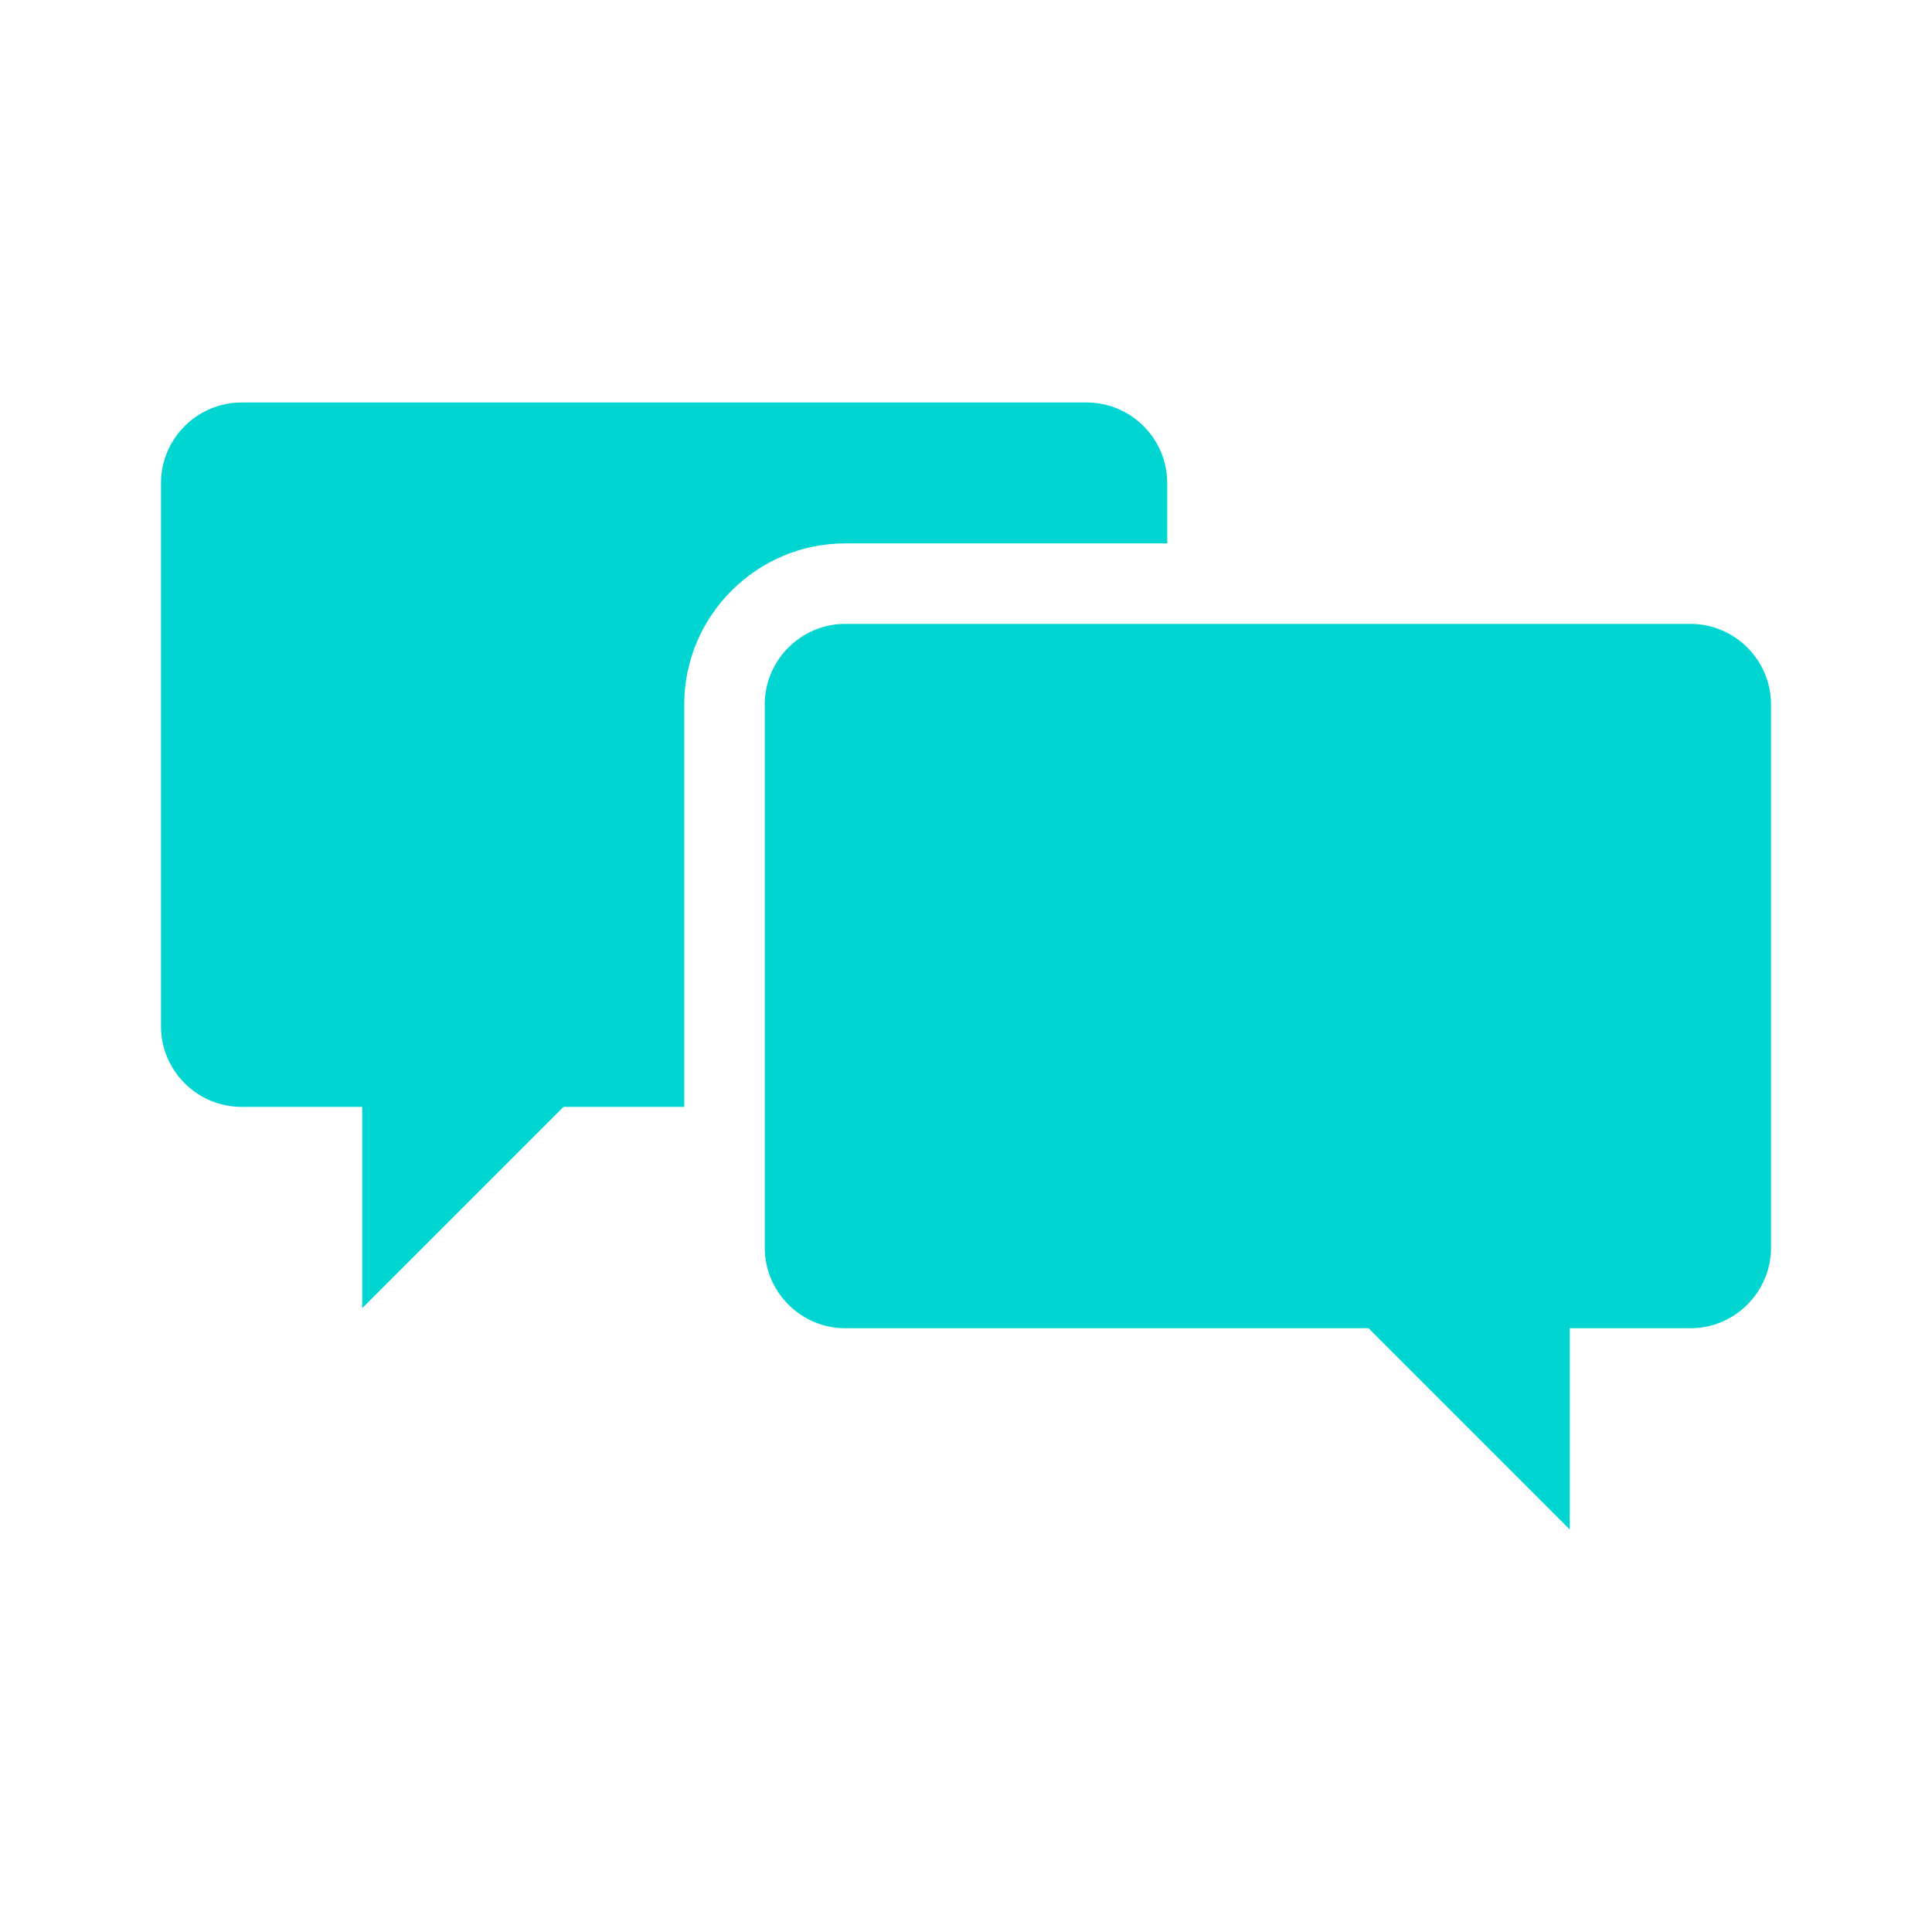
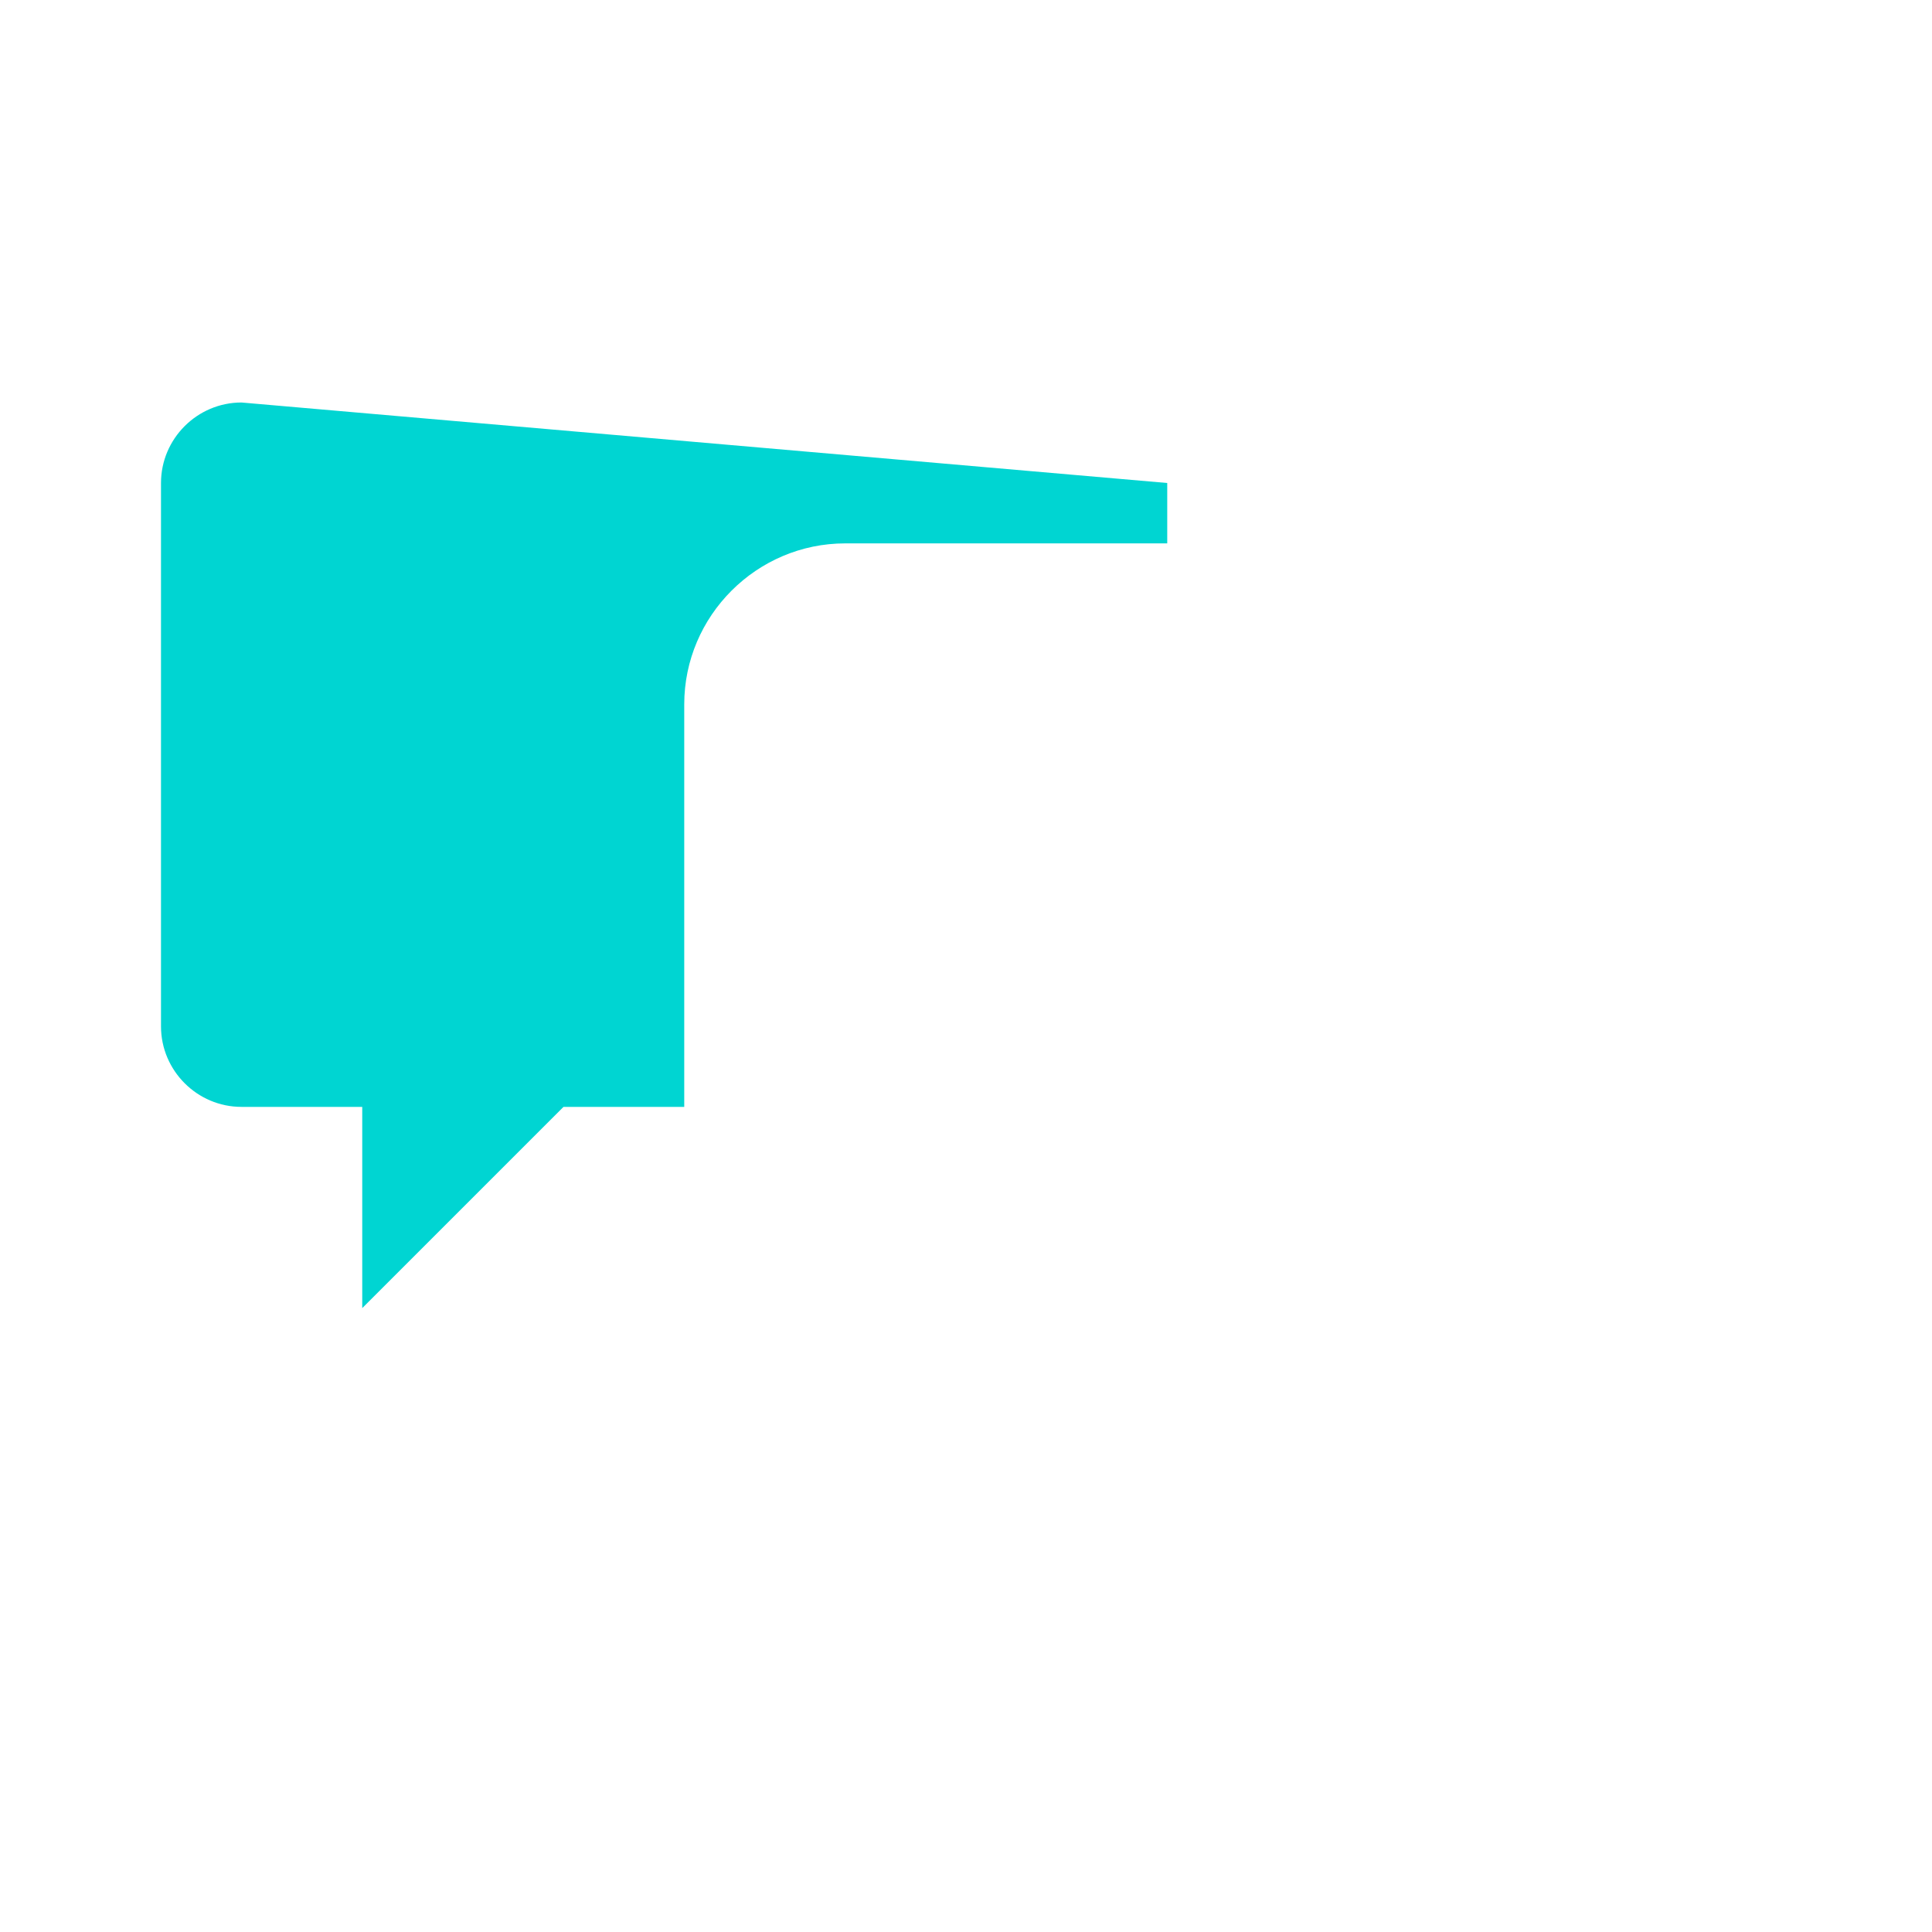
<svg xmlns="http://www.w3.org/2000/svg" width="75" height="75" xml:space="preserve" overflow="hidden">
  <defs>
    <clipPath id="clip0">
      <rect x="305" y="367" width="75" height="75" />
    </clipPath>
  </defs>
  <g clip-path="url(#clip0)" transform="translate(-305 -367)">
-     <path d="M337.812 388.094 350.312 388.094 350.312 385.75C350.312 384.031 348.906 382.625 347.188 382.625L314.375 382.625C312.656 382.625 311.25 384.031 311.25 385.75L311.25 406.844C311.25 408.562 312.656 409.969 314.375 409.969L319.062 409.969 319.062 417.781 326.875 409.969 331.562 409.969 331.562 394.344C331.562 390.906 334.375 388.094 337.812 388.094Z" fill="#00D5D2" />
-     <path d="M370.625 391.219 337.812 391.219C336.094 391.219 334.688 392.625 334.688 394.344L334.688 415.438C334.688 417.156 336.094 418.562 337.812 418.562L358.125 418.562 365.938 426.375 365.938 418.562 370.625 418.562C372.344 418.562 373.75 417.156 373.75 415.438L373.75 394.344C373.75 392.625 372.344 391.219 370.625 391.219Z" fill="#00D5D2" />
+     <path d="M337.812 388.094 350.312 388.094 350.312 385.75L314.375 382.625C312.656 382.625 311.25 384.031 311.25 385.75L311.25 406.844C311.25 408.562 312.656 409.969 314.375 409.969L319.062 409.969 319.062 417.781 326.875 409.969 331.562 409.969 331.562 394.344C331.562 390.906 334.375 388.094 337.812 388.094Z" fill="#00D5D2" />
  </g>
</svg>